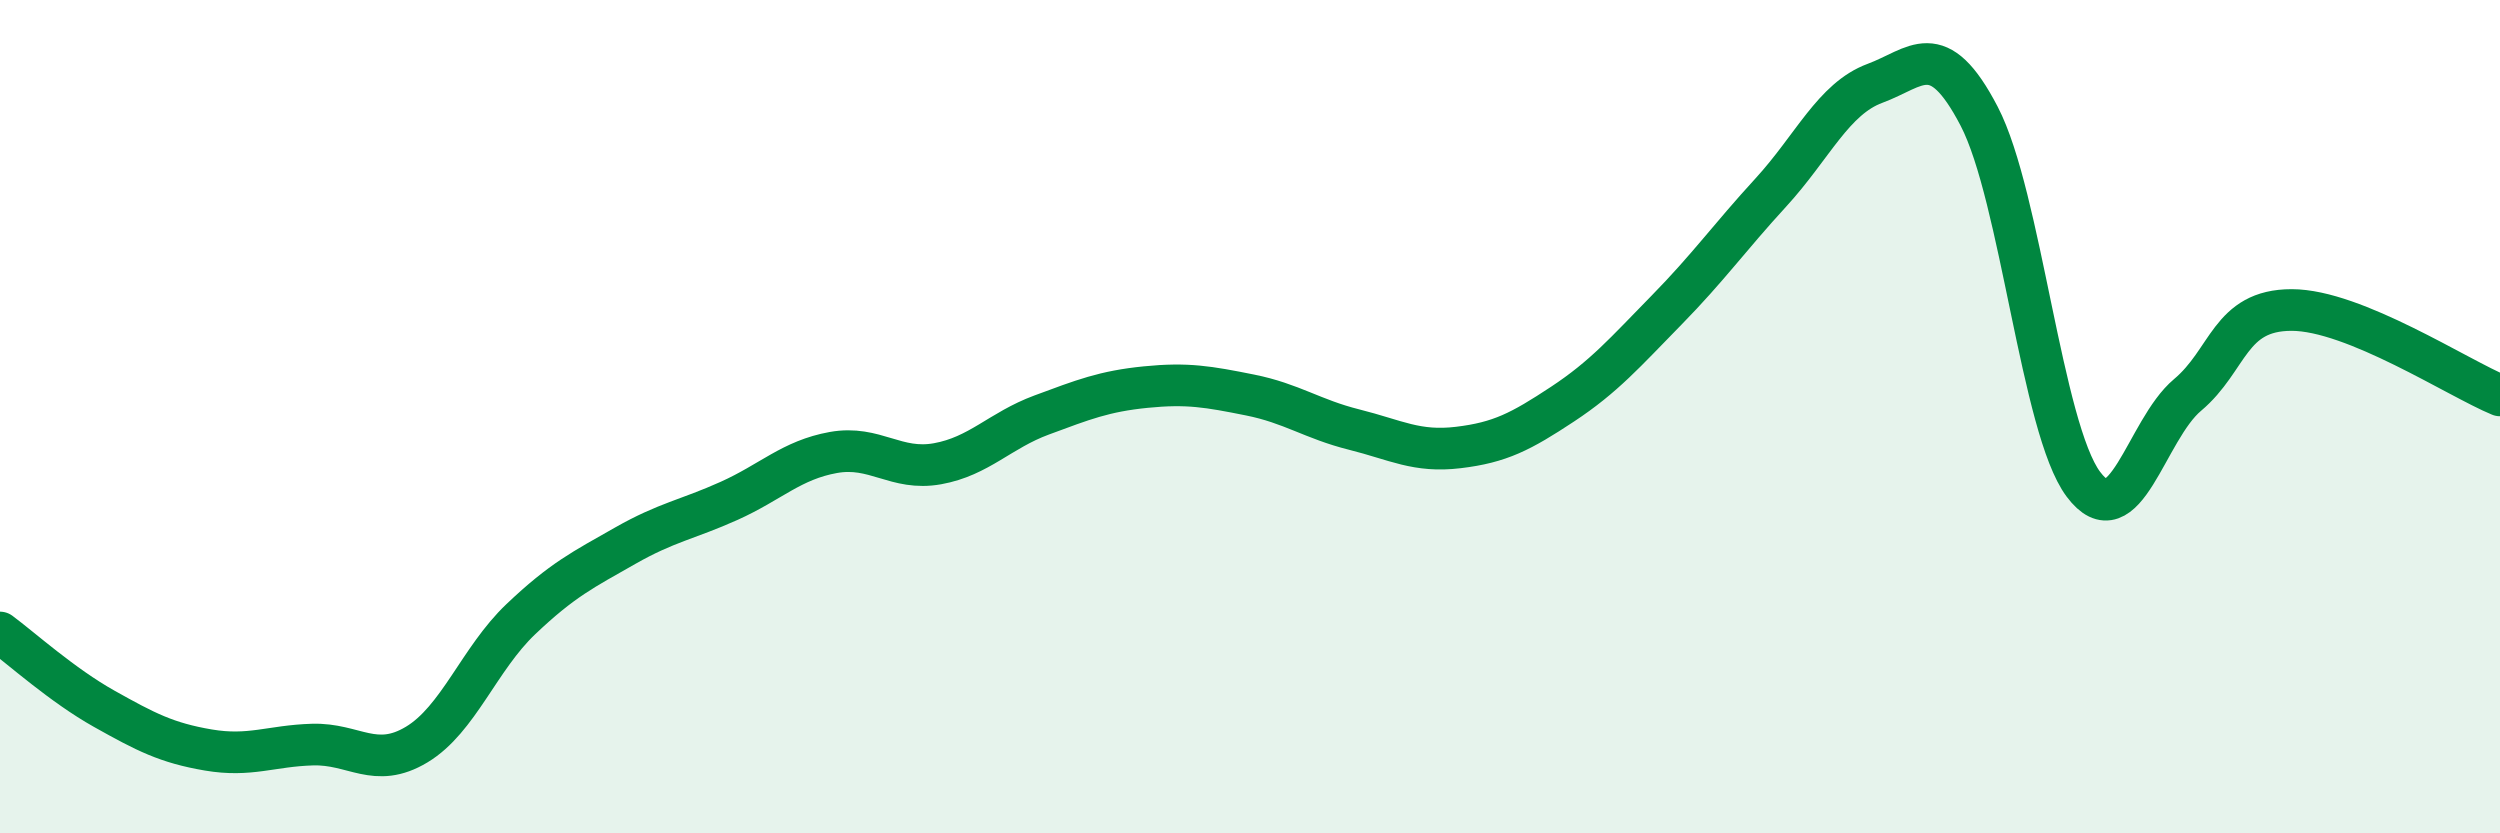
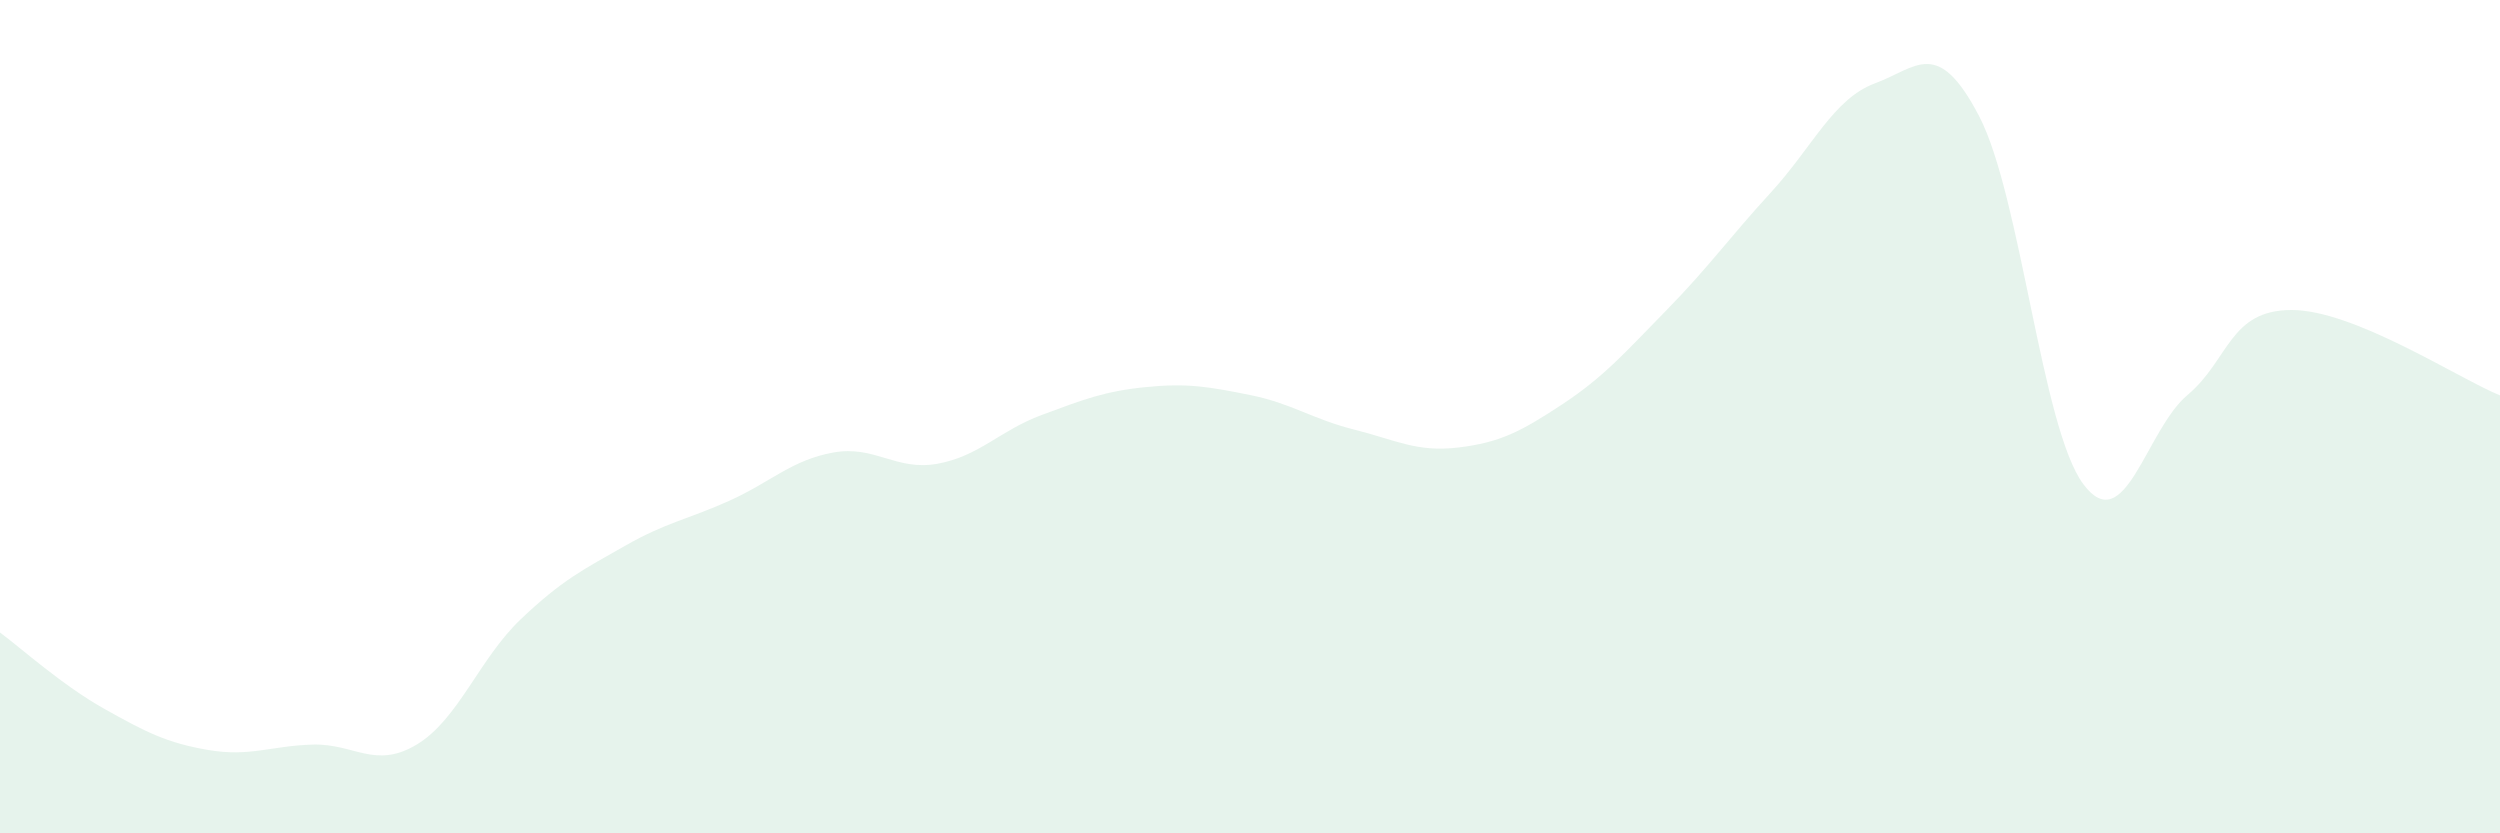
<svg xmlns="http://www.w3.org/2000/svg" width="60" height="20" viewBox="0 0 60 20">
  <path d="M 0,15.18 C 0.5,15.55 1.5,16.45 2.5,17.01 C 3.5,17.57 4,17.83 5,18 C 6,18.17 6.5,17.9 7.5,17.87 C 8.5,17.84 9,18.47 10,17.87 C 11,17.27 11.5,15.81 12.5,14.86 C 13.5,13.91 14,13.67 15,13.1 C 16,12.53 16.5,12.47 17.5,12.02 C 18.5,11.57 19,11.04 20,10.86 C 21,10.68 21.5,11.31 22.5,11.13 C 23.5,10.95 24,10.33 25,9.96 C 26,9.59 26.5,9.39 27.5,9.29 C 28.5,9.19 29,9.28 30,9.48 C 31,9.68 31.5,10.06 32.5,10.31 C 33.5,10.56 34,10.86 35,10.74 C 36,10.62 36.5,10.36 37.5,9.7 C 38.5,9.04 39,8.46 40,7.44 C 41,6.42 41.5,5.71 42.5,4.62 C 43.5,3.53 44,2.37 45,2 C 46,1.63 46.5,0.87 47.5,2.79 C 48.5,4.71 49,10.28 50,11.62 C 51,12.96 51.5,10.32 52.5,9.48 C 53.5,8.64 53.5,7.44 55,7.44 C 56.5,7.44 59,9.08 60,9.49L60 20L0 20Z" fill="#008740" opacity="0.1" stroke-linecap="round" stroke-linejoin="round" />
-   <path d="M 0,15.18 C 0.5,15.55 1.5,16.45 2.5,17.01 C 3.5,17.57 4,17.83 5,18 C 6,18.17 6.5,17.9 7.5,17.87 C 8.5,17.84 9,18.47 10,17.87 C 11,17.27 11.5,15.81 12.5,14.86 C 13.5,13.91 14,13.67 15,13.1 C 16,12.53 16.5,12.47 17.5,12.02 C 18.5,11.57 19,11.04 20,10.86 C 21,10.68 21.5,11.31 22.5,11.13 C 23.5,10.95 24,10.33 25,9.96 C 26,9.59 26.5,9.39 27.5,9.29 C 28.5,9.19 29,9.28 30,9.48 C 31,9.68 31.5,10.06 32.5,10.31 C 33.5,10.56 34,10.86 35,10.74 C 36,10.62 36.5,10.36 37.5,9.7 C 38.5,9.04 39,8.46 40,7.44 C 41,6.42 41.5,5.71 42.5,4.62 C 43.5,3.53 44,2.37 45,2 C 46,1.63 46.5,0.87 47.5,2.79 C 48.5,4.71 49,10.28 50,11.62 C 51,12.96 51.5,10.32 52.5,9.48 C 53.5,8.64 53.5,7.44 55,7.44 C 56.5,7.44 59,9.08 60,9.49" stroke="#008740" stroke-width="1" fill="none" stroke-linecap="round" stroke-linejoin="round" />
</svg>